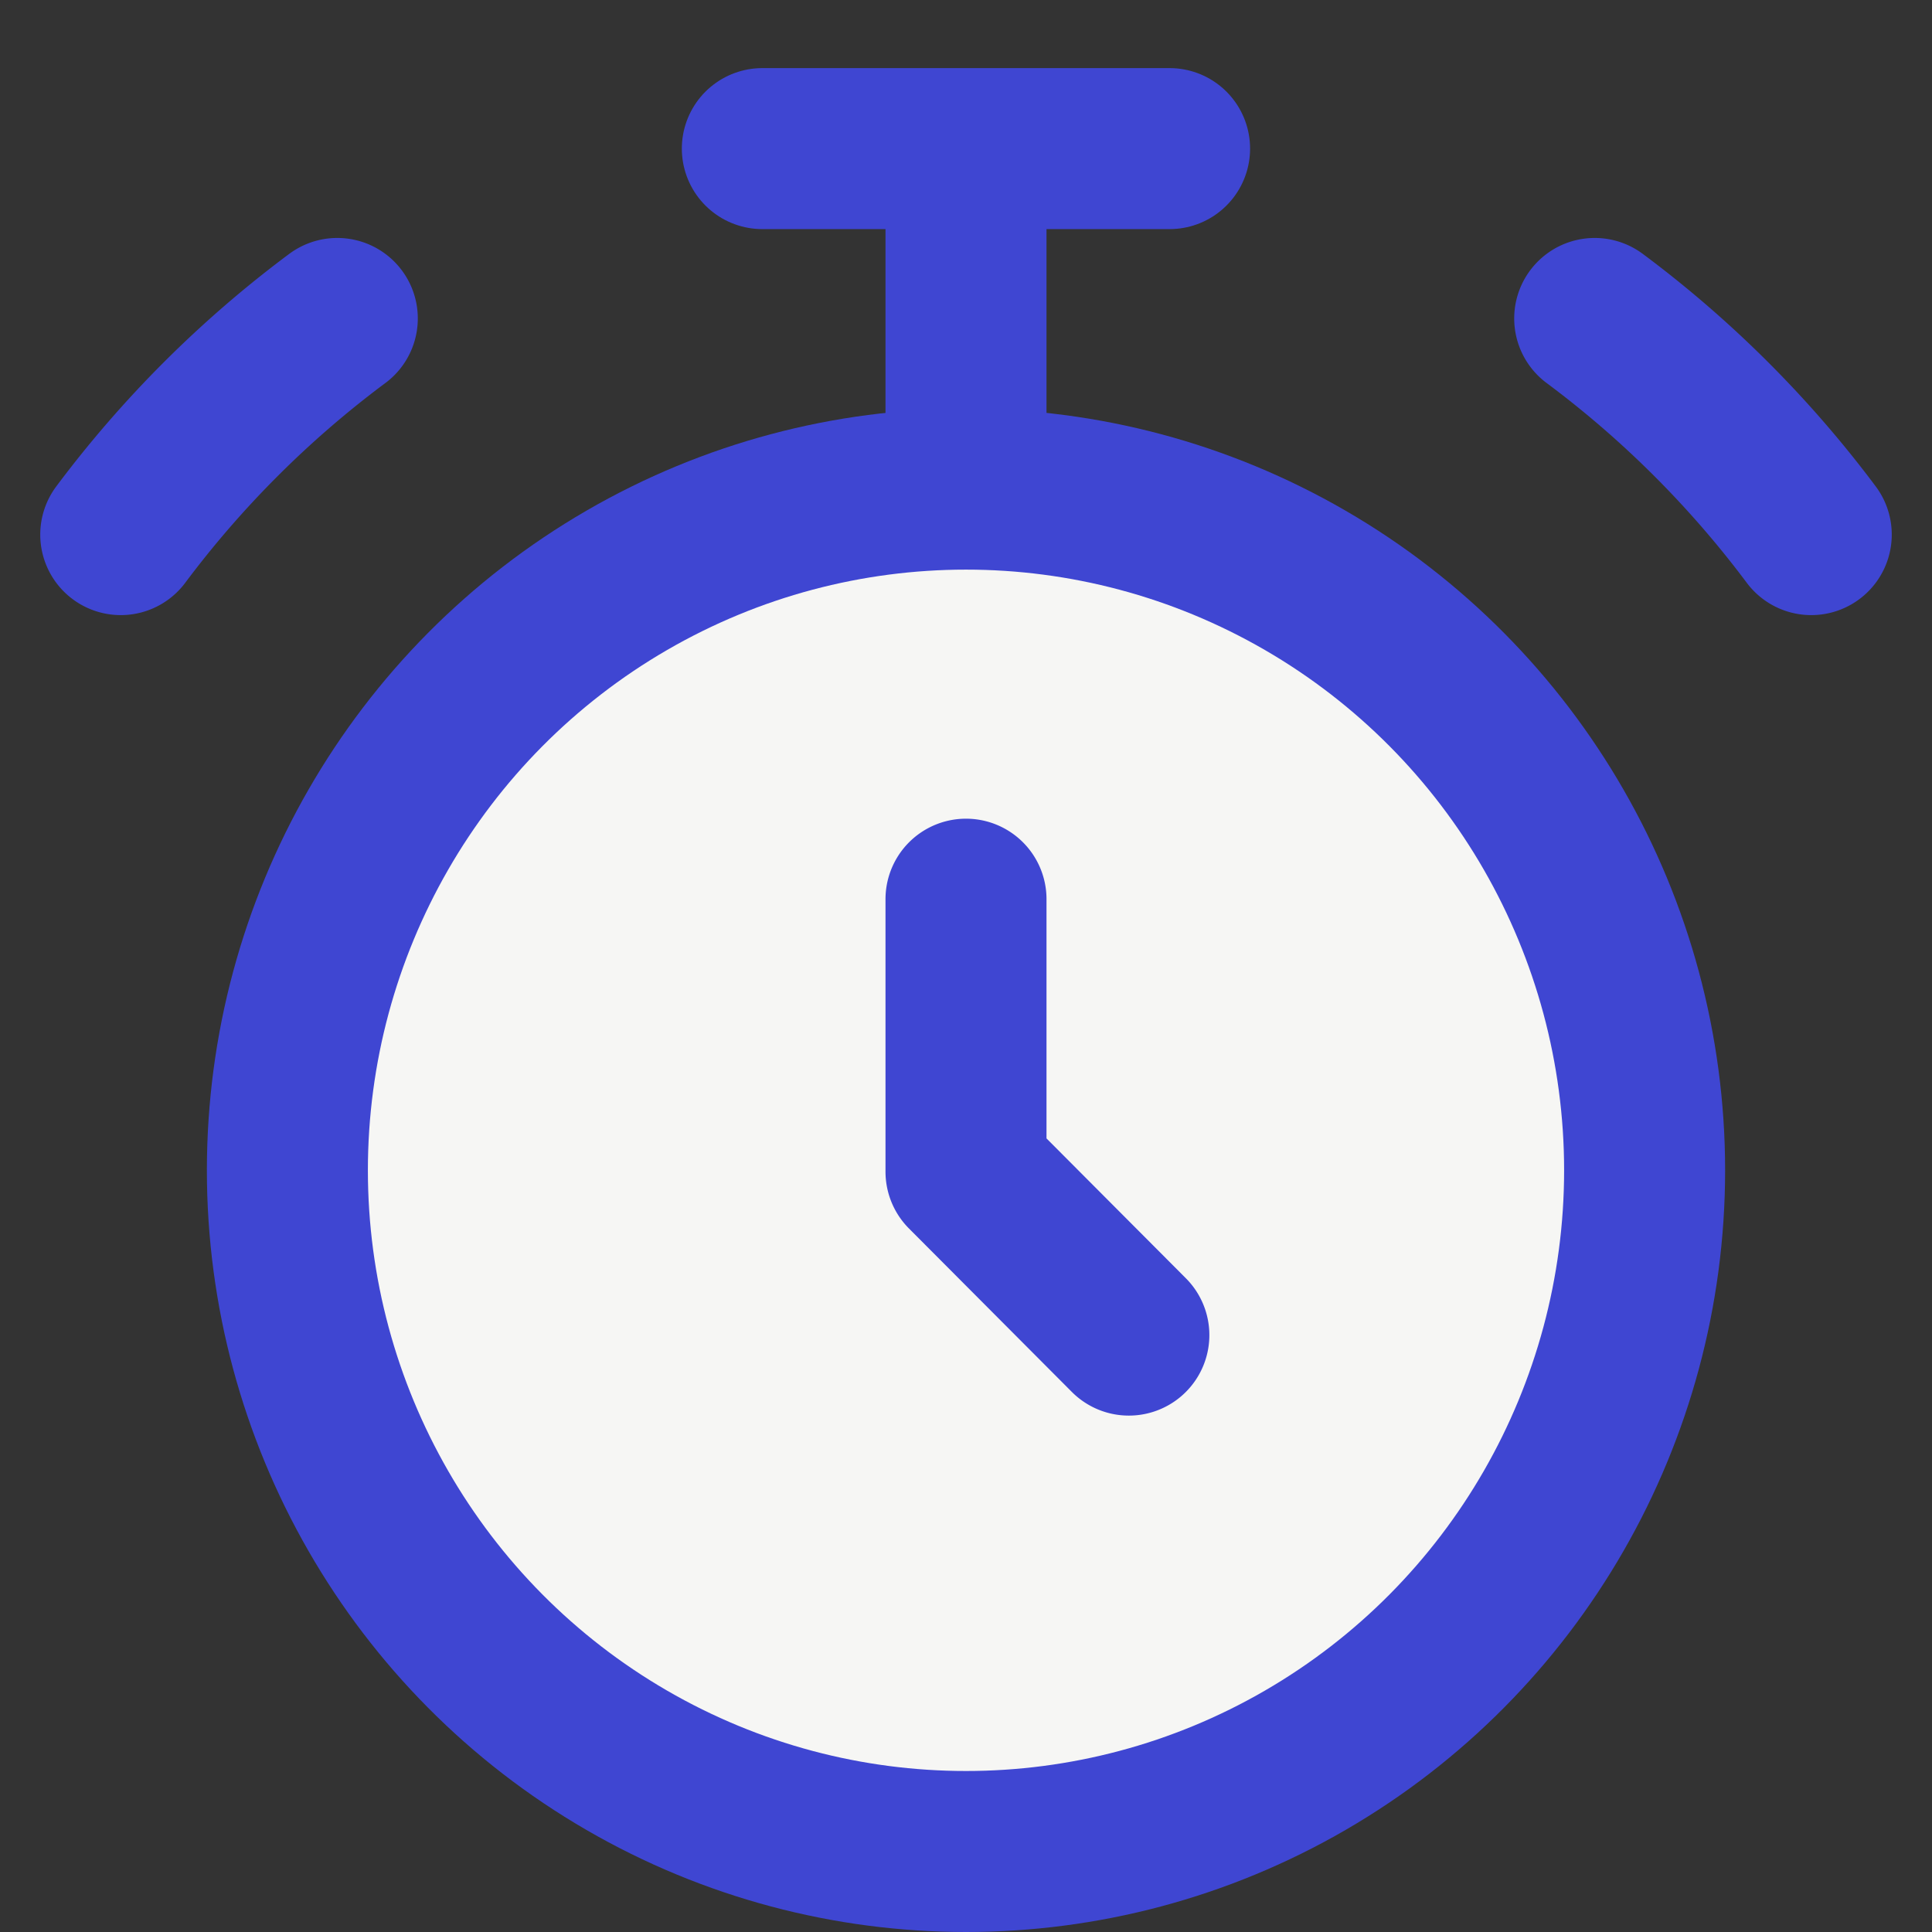
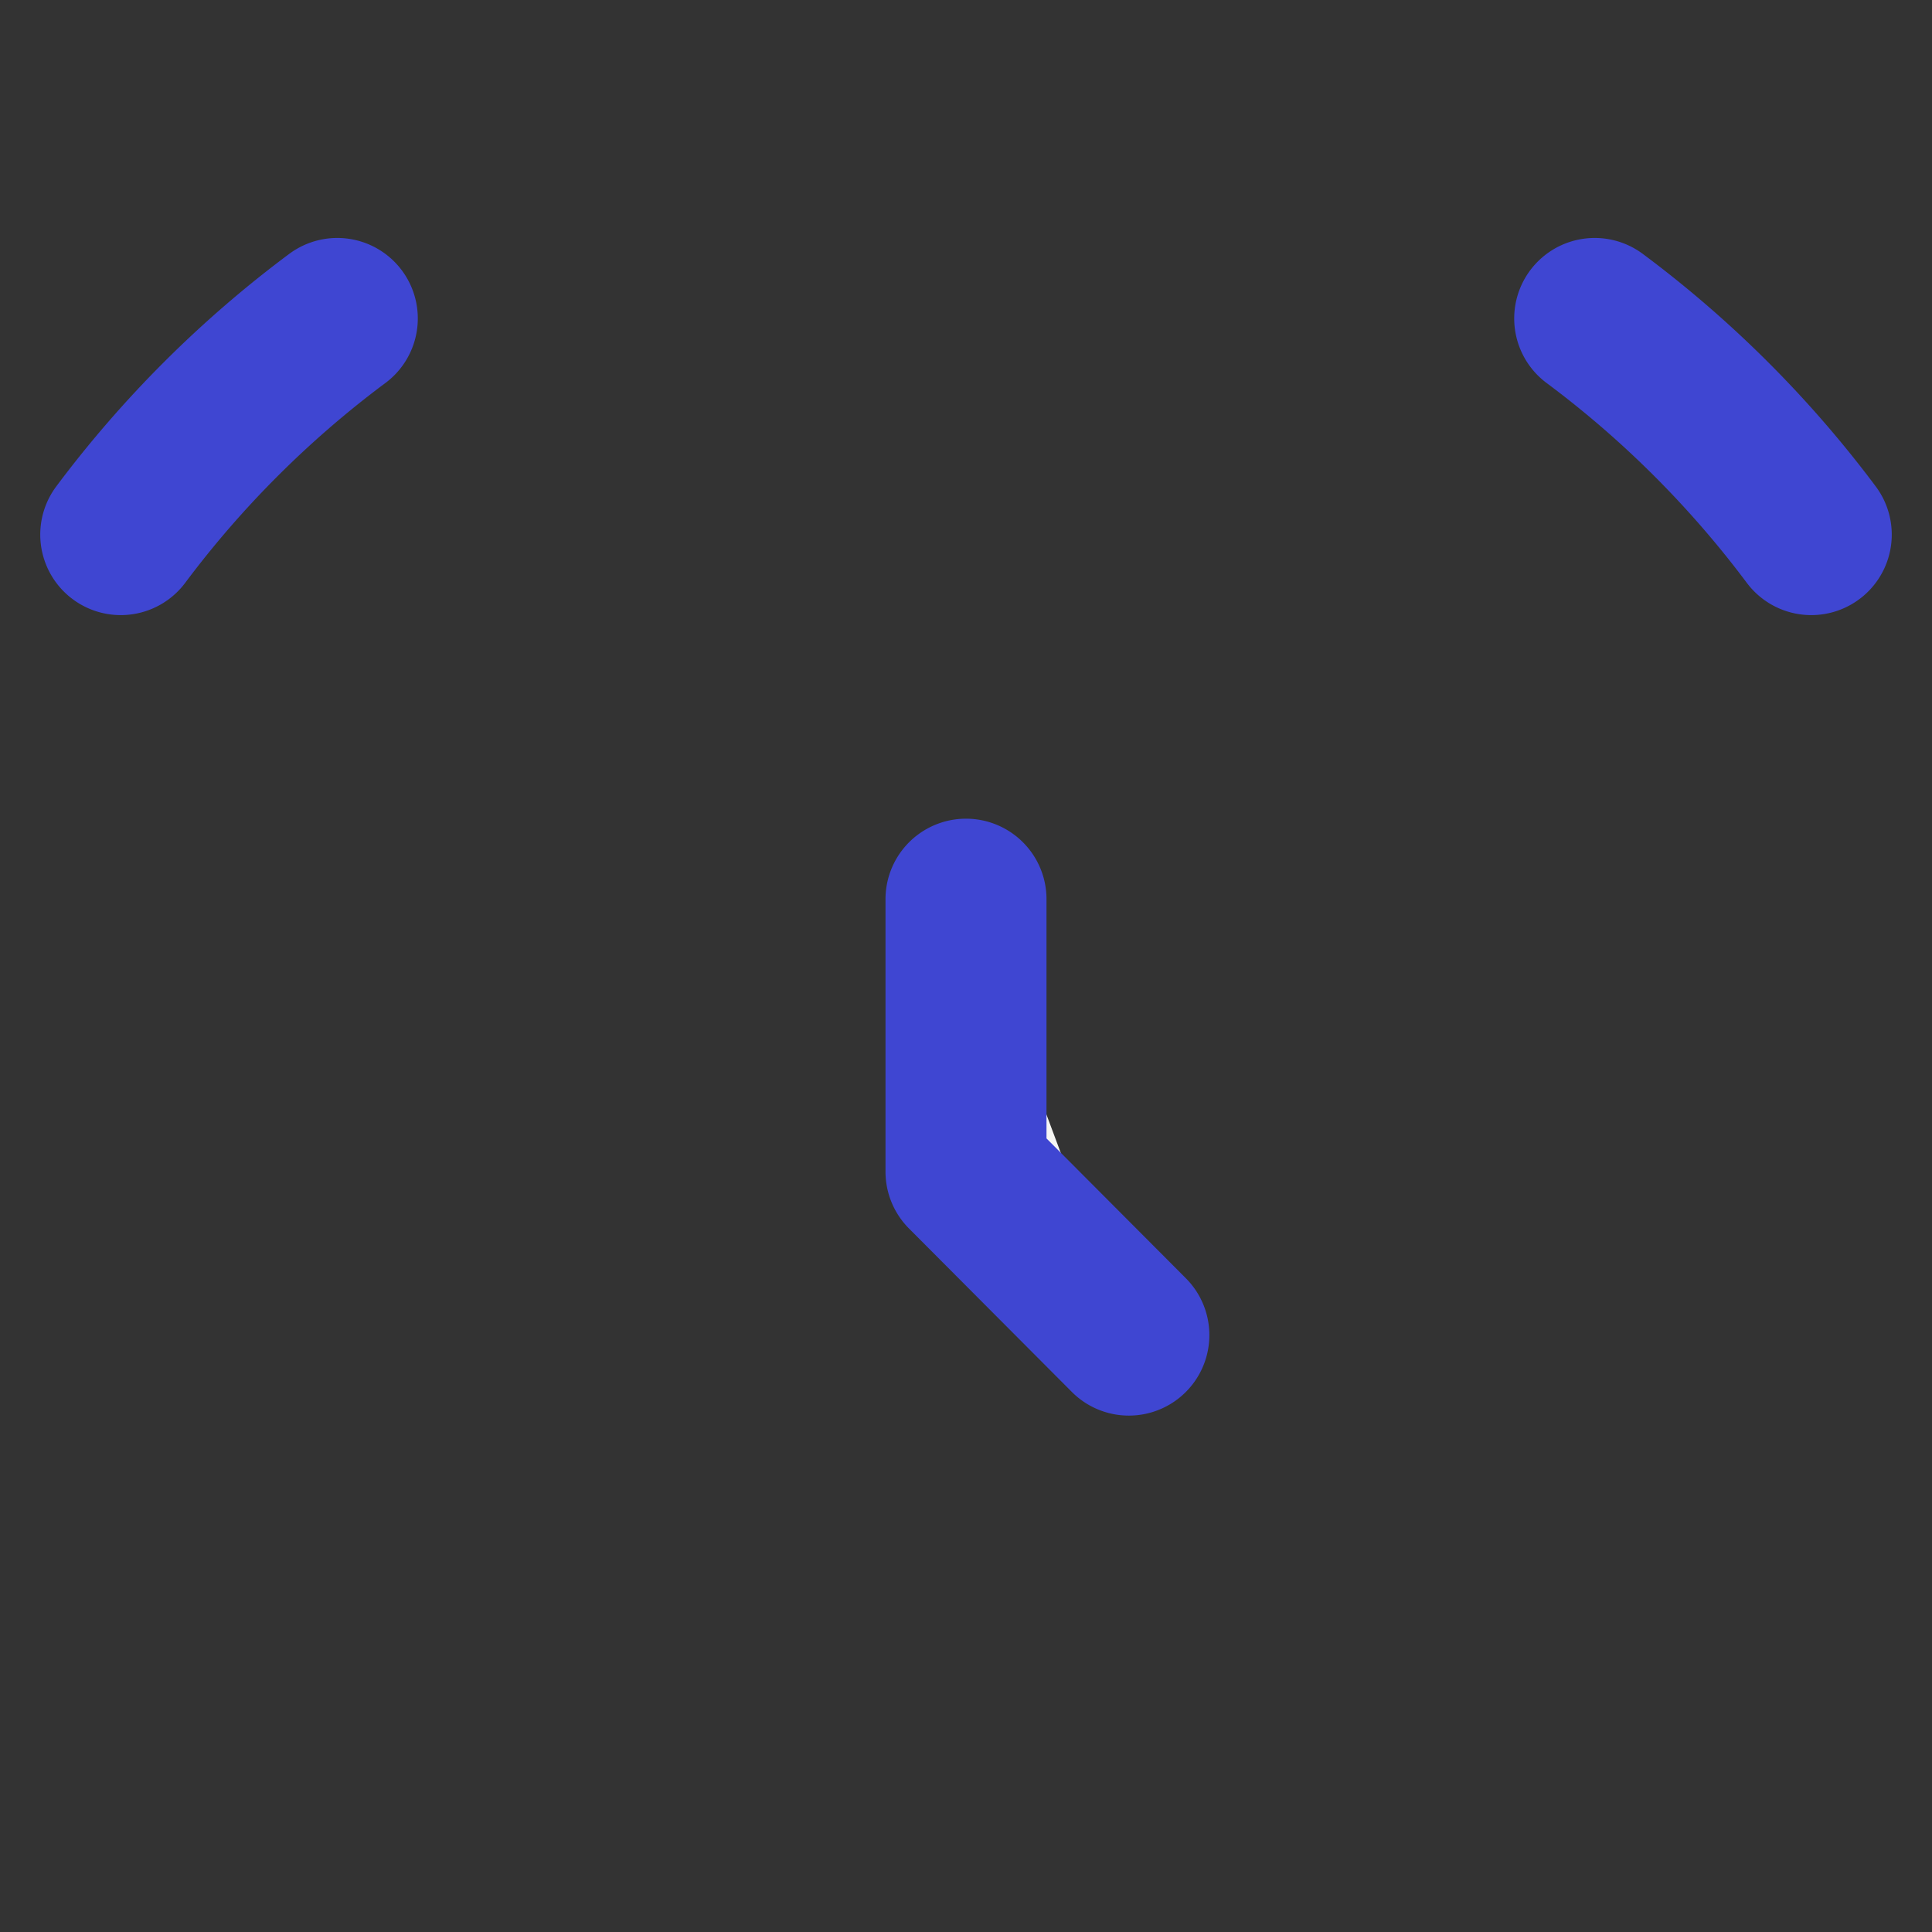
<svg xmlns="http://www.w3.org/2000/svg" width="24" height="24" viewBox="0 0 24 24">
  <rect x="0" y="0" width="24" height="24" fill="#333333" stroke="none" />
  <g transform="translate(1.5 1)" fill="#F6F6F4" fill-rule="nonzero" stroke="#3F46D2" stroke-width="2" stroke-linecap="round" stroke-linejoin="round">
-     <path d="M7.97.846h5.059M10.5.846v4.231" />
-     <ellipse cx="10.5" cy="13.538" rx="8.43" ry="8.462" />
    <path d="M0 5.641a13.22 13.22 0 0 1 2.69-2.685M21 5.641a13.22 13.22 0 0 0-2.69-2.685M10.5 10.17v3.385l2.023 2.03" />
  </g>
</svg>